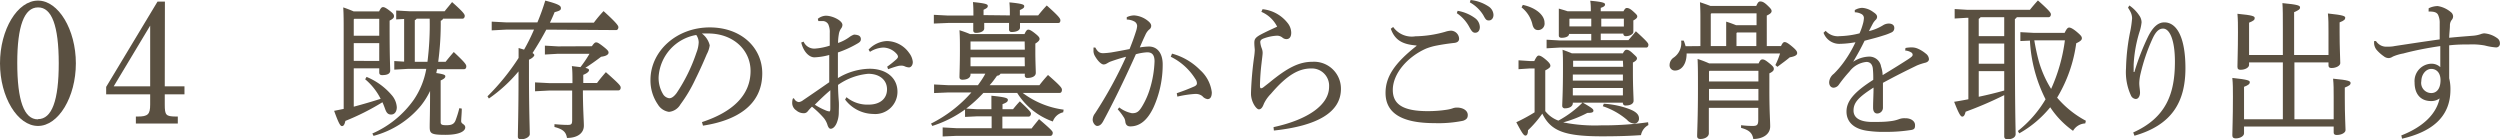
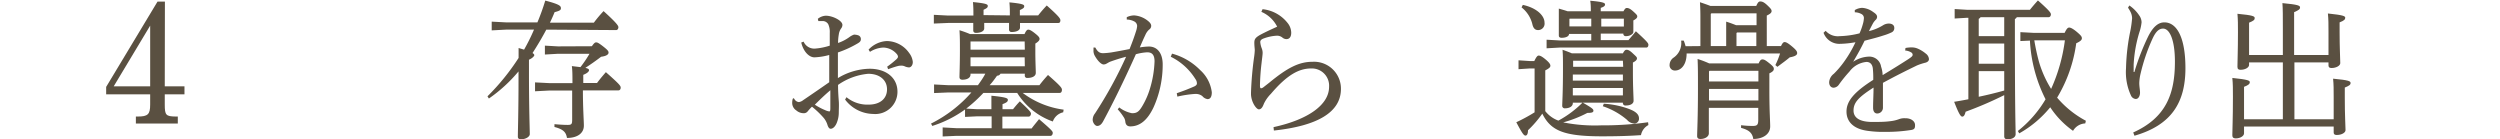
<svg xmlns="http://www.w3.org/2000/svg" width="337.45" height="18.8" viewBox="0 0 337.45 18.8">
  <defs>
    <style>.cls-1{fill:#5a5041;}</style>
  </defs>
  <g id="レイヤー_2" data-name="レイヤー 2">
    <g id="レイヤー_1-2" data-name="レイヤー 1">
-       <path class="cls-1" d="M51.17,1.54c.24-.5.38-.58.53-.58s.34.06.89.48.59.56.59.76-.15.36-.59.58v.9c0,4.32.08,5.36.08,5.84s-.48.62-1.1.62c-.25,0-.38-.12-.38-.36V9.22H47.75V14.4c1.21-.32,2.43-.68,3.63-1.06a8.29,8.29,0,0,0-2.09-2.64l.19-.32a8.91,8.91,0,0,1,3.36,2.42,2.77,2.77,0,0,1,.72,1.66c0,.66-.34,1-.76,1s-.63-.22-.82-.76c-.11-.3-.22-.6-.36-.9a32.57,32.57,0,0,1-5,2.52c-.1.46-.23.7-.46.7s-.45-.38-1.06-2.06l1.29-.26V4c0-1.1,0-2.06-.06-3q.72.24,1.41.54Zm-3.35,1-.07.08v2.2h3.44V2.54Zm3.37,5.68V5.82H47.75v2.4Zm8.62-5.7a.53.53,0,0,1-.32.28,39,39,0,0,1-.34,5.54h1c.36-.46.7-.86,1.1-1.32,1.56,1.46,1.69,1.7,1.69,1.94s-.12.38-.31.38H59l-.11.52c1.06.16,1.22.26,1.22.44s-.14.34-.63.56V16.5c0,.32.17.4.76.4s1-.08,1.23-.6A13.48,13.48,0,0,0,62,14.6l.33.06c0,.68-.08,1.3-.08,1.7s.55.38.55.84-.68,1-2.68,1S58,18,58,17.08c0-.62.05-1.94.05-4.8a10.18,10.18,0,0,1-1.25,2,12.43,12.43,0,0,1-6.38,4.06l-.16-.32a13.43,13.43,0,0,0,5.61-4.58,10.72,10.72,0,0,0,1.67-4.14H55l-1.78.1V8.24l1.33.08V2.56l-1.07.06V1.42l1.81.1h4.73c.34-.44.66-.8,1-1.24,1.54,1.36,1.71,1.66,1.71,1.86s-.11.38-.3.38Zm-3.57,0a.49.49,0,0,1-.25.2V8.34H57.7A40.42,40.42,0,0,0,58,2.52Z" />
      <path class="cls-1" d="M73.74,4c-.57,1.08-1.2,2.14-1.86,3.16.2.12.24.22.24.3s-.21.38-.72.6V9.74c0,5,.11,7.7.11,8.36,0,.36-.55.7-1.19.7-.29,0-.42-.12-.42-.36,0-.78.09-3.42.09-7.7V9.64a20.13,20.13,0,0,1-4,3.66L65.8,13A30.49,30.49,0,0,0,70,7.82c0-.54,0-.92,0-1.34l.74.22A26.2,26.2,0,0,0,72.08,4h-3.8l-1.91.1V2.92l1.91.1h4.26A30.27,30.27,0,0,0,73.6.08c2,.52,2.09.74,2.11,1s-.13.38-.85.56c-.19.48-.4.94-.63,1.42h5.93a16.43,16.43,0,0,1,1.31-1.56c1.88,1.7,2,2,2,2.18s-.11.38-.3.38Zm6.15,2.24c.32-.46.44-.52.59-.52s.34.08,1,.6.66.64.66.8-.17.44-1,.54c-.68.52-1.44,1.06-2.13,1.5.42.1.5.2.5.32s-.16.38-.78.62v1.1h1.86c.38-.52.74-.94,1.19-1.46,1.81,1.6,2,1.84,2,2.08s-.13.38-.3.38H78.68c0,2.4.13,4.12.13,4.76,0,1-.84,1.66-2.28,1.66-.13-.76-.46-1.16-1.69-1.48l0-.38c.66.06,1.27.1,1.8.1s.59-.14.59-.72V12.22H74.15l-1.93.1v-1.2l1.93.1h3.12c0-1,0-1.66-.08-2.3l1.16.14a15.8,15.8,0,0,0,1.22-1.8H75.31l-1.76.1V6.16l1.76.1Z" />
-       <path class="cls-1" d="M94.75,16.48c4.15-1.36,6.56-3.64,6.56-6.9,0-2.78-2.26-5-5.59-5.06h-.26c-.25,0-.48,0-.72,0A2.84,2.84,0,0,1,95.8,6.12a3.56,3.56,0,0,1-.4,1.2c-.27.64-.85,2-1.56,3.42a19.42,19.42,0,0,1-2,3.36,2,2,0,0,1-1.54,1,2.1,2.1,0,0,1-1.5-1,5.69,5.69,0,0,1-1-3.3c0-3.88,3.5-7.1,8-7.1,4.26,0,7.09,2.74,7.09,6.2,0,4.36-3.56,6.38-8,7.06Zm-5.85-6.1a4.24,4.24,0,0,0,.63,2.38,1.16,1.16,0,0,0,.8.5c.28,0,.59-.16,1-.7A22.63,22.63,0,0,0,94,7.12a4.3,4.3,0,0,0,.31-1.4,1.75,1.75,0,0,0-.33-1A6.13,6.13,0,0,0,88.9,10.38Z" />
      <path class="cls-1" d="M114.26,13.12a4.44,4.44,0,0,0,3,1c1.52,0,2.47-.8,2.47-2.06s-1-2.1-2.54-2.1a8.42,8.42,0,0,0-4.07,1.5c0,.9.06,1.68.1,2.2s0,1.1,0,1.5a3.62,3.62,0,0,1-.2,1.22c-.19.6-.54,1-.9,1-.17,0-.3-.16-.41-.46a2.81,2.81,0,0,0-.52-1,12.5,12.5,0,0,0-1.59-1.52,7.1,7.1,0,0,0-.57.62.64.64,0,0,1-.55.26,1.5,1.5,0,0,1-1-.38,1.2,1.2,0,0,1-.55-1c0-.28.05-.6.15-.64a.06.06,0,0,1,0,0,.21.21,0,0,1,.14.1.79.79,0,0,0,.61.42,1.22,1.22,0,0,0,.58-.26c1.18-.8,2.46-1.68,3.52-2.42V7.42a8.67,8.67,0,0,1-2,.32c-.68,0-1.46-.7-1.78-2l.32-.12a1.57,1.57,0,0,0,1.52.94A8.39,8.39,0,0,0,112,6.16V4.44a2.46,2.46,0,0,0-.21-1.18.88.88,0,0,0-.72-.42c-.23,0-.42,0-.61,0l-.07-.3a1.85,1.85,0,0,1,1.08-.42c.91,0,2.24.66,2.24,1.24a.81.81,0,0,1-.19.5,1.79,1.79,0,0,0-.3.8,6.91,6.91,0,0,0-.1,1.14A5.69,5.69,0,0,0,114.66,5a2.42,2.42,0,0,1,.59-.32.39.39,0,0,1,.15,0,1.56,1.56,0,0,1,.42.08.52.52,0,0,1,.38.52c0,.26-.13.4-.4.56a14,14,0,0,1-2.7,1.24c0,1.18,0,2.32,0,3.46a8.52,8.52,0,0,1,4.28-1.26c2.24,0,3.76,1.22,3.76,3.1a3,3,0,0,1-3.29,3,4.84,4.84,0,0,1-3.78-1.94Zm-4.29,1a8.07,8.07,0,0,0,1.39.74,2,2,0,0,0,.57.18c.11,0,.15-.1.15-.46,0-.68,0-1.54,0-2.4C111.3,12.84,110.6,13.52,110,14.12ZM119.75,9A13.24,13.24,0,0,0,121,8c.14-.14.21-.24.21-.36v0a.62.62,0,0,0-.11-.28,2.46,2.46,0,0,0-1.88-.94,3.6,3.6,0,0,0-1.79.58l-.19-.3a3.6,3.6,0,0,1,2.47-1.16,3.74,3.74,0,0,1,3,1.6,2.36,2.36,0,0,1,.5,1.22c0,.5-.29.74-.51.74a1.58,1.58,0,0,1-.61-.16,1.1,1.1,0,0,0-.46-.08,1.63,1.63,0,0,0-.45.06c-.25.06-.63.18-1.3.42Z" />
      <path class="cls-1" d="M135.05,9.94a.52.52,0,0,1-.47.28c-.31.44-.63.88-1,1.28h6.72c.38-.5.74-.92,1.16-1.38,1.69,1.48,1.88,1.74,1.88,2s-.11.42-.3.42h-5a11.75,11.75,0,0,0,5.53,2.26l-.06.36a1.92,1.92,0,0,0-1.4,1.24,9.33,9.33,0,0,1-4.81-3.86h-4.56a19.31,19.31,0,0,1-2.32,2.12l1.47.08h1.93c0-.66,0-1.22,0-1.82,2,.2,2.22.34,2.22.56s-.13.36-.72.58v.68h1.42c.29-.36.59-.72.92-1.06,1.34,1.24,1.5,1.48,1.5,1.66s-.12.4-.31.4H135.3v1.6h3.95c.32-.44.67-.84,1-1.26,1.77,1.52,1.85,1.66,1.85,1.86s-.12.4-.31.4H129.05l-1.81.08V17.2l1.81.1h4.8V15.7h-1.93l-1.66.08v-1A15.49,15.49,0,0,1,125.84,17l-.17-.32a17.89,17.89,0,0,0,5.45-4.2H128l-1.92.08V11.4l1.92.1h4c.36-.5.72-1,1-1.56h-2v.12c0,.46-.48.7-1.09.7-.26,0-.4-.12-.4-.36,0-.44.06-1.58.06-3.64,0-1.16,0-1.76-.06-2.68a14.55,14.55,0,0,1,1.43.52h7.35c.21-.48.36-.6.51-.6s.37.08.9.5.62.58.62.76-.17.38-.57.62V7c0,1.28.06,2.38.06,2.84s-.51.68-1.12.68a.31.31,0,0,1-.36-.36V9.94Zm1.26-7.86c0-.74,0-1.1-.06-1.76,1.86.18,2,.32,2,.52s-.11.3-.59.52v.72h2.47c.38-.48.74-.9,1.16-1.34,1.69,1.5,1.84,1.78,1.84,2s-.09.36-.26.36h-5.19c0,.26,0,.48,0,.62,0,.38-.49.6-1.12.6a.32.32,0,0,1-.36-.34c0-.18,0-.48,0-.88h-3.35c0,.34,0,.58,0,.74,0,.38-.51.6-1.1.6-.27,0-.38-.14-.38-.34s0-.52,0-1h-3.4l-1.92.08V2l1.92.1h3.42V2c0-.68,0-1-.06-1.72,1.86.18,2,.32,2,.52s-.09.3-.57.52v.72Zm2,3.52H131l0,0v1.1h7.33Zm0,2.14H131v1.2h7.33Z" />
      <path class="cls-1" d="M151.07,14.5a4.17,4.17,0,0,0,1.71.78h.08c.63,0,.91-.28,1.29-.9A10.43,10.43,0,0,0,155.21,12a14.22,14.22,0,0,0,.63-3.72c0-1-.45-1.22-1-1.22a7.14,7.14,0,0,0-1.52.26c-1.67,3.74-3.25,6.9-4.42,9.06-.25.46-.52.62-.8.62s-.61-.44-.61-.84a1.42,1.42,0,0,1,.32-.86A56.1,56.1,0,0,0,152,7.66a22.59,22.59,0,0,0-2.18.68c-.21.1-.36.2-.48.26a.74.74,0,0,1-.38.1c-.3,0-.79-.46-1.19-1.18a1.38,1.38,0,0,1-.17-.76c0-.1,0-.18,0-.34l.25,0c.32.6.61.76,1.05.76a10.13,10.13,0,0,0,1.08-.1c.84-.14,1.69-.3,2.49-.46.4-1,.64-1.68.85-2.34a3.14,3.14,0,0,0,.17-.76.71.71,0,0,0-.34-.6,2.22,2.22,0,0,0-1.06-.28l0-.32a2.38,2.38,0,0,1,1-.24,3.31,3.31,0,0,1,1.86.74c.32.26.44.46.44.68a.61.61,0,0,1-.29.5,2.1,2.1,0,0,0-.51.74c-.27.56-.46,1-.74,1.66a8.82,8.82,0,0,1,1.23-.12c1.1,0,1.86.86,1.86,2.42a14,14,0,0,1-1.23,5.78c-.84,1.78-1.88,2.58-3.15,2.58-.4,0-.63-.22-.67-.68a1.31,1.31,0,0,0-.25-.62,6.88,6.88,0,0,0-.77-1Zm7.77-1.92c1.07-.36,1.79-.66,2.38-.92.21-.1.34-.24.34-.38a1,1,0,0,0-.21-.62,8.11,8.11,0,0,0-3.32-3l.17-.42A8.37,8.37,0,0,1,162,9.46a4.81,4.81,0,0,1,1.57,3c0,.66-.24.92-.57.92a1.11,1.11,0,0,1-.7-.4,1.4,1.4,0,0,0-.91-.3h-.1a14.73,14.73,0,0,0-2.37.36Z" />
      <path class="cls-1" d="M170.42,1.24a4.94,4.94,0,0,1,3.41,1.9,2.13,2.13,0,0,1,.46,1.28c0,.52-.21.86-.65.86a.85.85,0,0,1-.53-.2,1.14,1.14,0,0,0-.8-.26,5.9,5.9,0,0,0-1.65.34c-.36.12-.55.26-.55.52a3.08,3.08,0,0,0,.19.82,1.65,1.65,0,0,1,.13.64c0,.24-.07.7-.15,1.42a29.7,29.7,0,0,0-.21,3c0,.24.06.36.14.36a.63.63,0,0,0,.32-.14l.82-.64c2.43-2,4-2.8,5.81-2.8A3.63,3.63,0,0,1,181,12c0,3.18-3.23,5-9.05,5.62l-.05-.46c4.63-1,7.5-3,7.5-5.44A2.33,2.33,0,0,0,177,9.24c-1.65,0-3.25.84-5.45,3.42A4.88,4.88,0,0,0,170.6,14c-.17.46-.36.76-.68.76s-1-.9-1.06-2v-.26a45.62,45.62,0,0,1,.41-4.74,8.54,8.54,0,0,0,.1-1c0-.18-.06-.52-.06-1s.17-.68.69-1c.72-.4,1.61-.8,2.39-1.16a4.25,4.25,0,0,0-2.13-2Z" />
-       <path class="cls-1" d="M191.2,6.14c-1.76-.14-2.89-.62-3.47-2.26l.32-.24a3.07,3.07,0,0,0,3,1.26,15.52,15.52,0,0,0,4-.6,2.9,2.9,0,0,1,.8-.16,1.13,1.13,0,0,1,1.1,1.08c0,.34-.23.54-.72.58-.88.1-1.65.22-2.26.34a8,8,0,0,0-1.48.42C190,7.66,188,9.92,188,12.14,188,14,189.25,15,192.7,15a16.57,16.57,0,0,0,2.66-.2,4.73,4.73,0,0,0,.67-.16,1.7,1.7,0,0,1,.57-.12h.05c.86,0,1.47.42,1.47,1,0,.36-.12.6-.63.78a16.63,16.63,0,0,1-3.87.32c-4.36,0-6.6-1.32-6.6-4.08,0-2.16,1.2-4,4.18-6.34Zm5.55-4.68a5.53,5.53,0,0,1,2.37,1,1.56,1.56,0,0,1,.63,1.18c0,.5-.26.78-.63.78s-.53-.3-.85-.88a5.17,5.17,0,0,0-1.63-1.76ZM198.5,0a5.49,5.49,0,0,1,2.41.86A1.43,1.43,0,0,1,201.59,2c0,.48-.28.76-.62.76s-.44-.12-.76-.72A4.89,4.89,0,0,0,198.4.32Z" />
      <path class="cls-1" d="M222.5,16.88a1.94,1.94,0,0,0-1,1.36c-1.44.1-3,.16-5.26.16-5.17,0-6.92-.76-8.06-3.06a15,15,0,0,1-1.93,2.24c0,.44-.12.72-.34.72s-.44-.28-1.24-1.8a22.61,22.61,0,0,0,2.47-1.34V9.24h-.65l-1.52.1V8.14l1.52.1h.61c.29-.6.44-.74.59-.74s.38.06.93.52.65.68.65.86-.14.34-.69.62V15a4,4,0,0,0,1.77,1.28,13.85,13.85,0,0,0,3.27-2.44c1.25.72,1.46.88,1.46,1.1s-.19.3-.82.3A16,16,0,0,1,211,16.52a21.75,21.75,0,0,0,5.13.4,42.86,42.86,0,0,0,6.33-.42ZM205.55.66c1.79.38,2.93,1.4,2.93,2.4a.87.87,0,0,1-.86,1c-.38,0-.62-.2-.76-.7A4.11,4.11,0,0,0,205.38,1Zm9.24,3.92h-3c0,.32-.41.52-1,.52-.26,0-.38-.1-.38-.32s0-1,0-1.84c0-.64,0-1.18,0-1.78.4.12.78.22,1.18.36h3.14c0-.48,0-.94-.08-1.42,1.84.16,2,.32,2,.5s-.13.32-.58.46v.46h3.07c.19-.36.31-.44.44-.44s.36,0,.85.44.57.54.57.7-.11.32-.53.54V3c0,.44,0,1,0,1.3s-.47.58-1,.58a.31.31,0,0,1-.35-.34h-3.05v.88h3.74c.34-.42.66-.76,1-1.2,1.52,1.38,1.69,1.62,1.69,1.82s-.09.38-.28.38H210.51l-1.75.1V5.36l1.75.1h4.28Zm4.27,2.62c.21-.4.34-.48.48-.48s.34,0,.81.44.61.54.61.72-.15.36-.55.56V9.66c0,2.28.09,3.4.09,3.94,0,.38-.39.64-1.06.64a.33.33,0,0,1-.38-.38H212.3v.06c0,.42-.42.7-1.07.7a.33.33,0,0,1-.36-.36c0-.4.1-1.8.1-5,0-1.26,0-1.78-.06-2.54q.63.21,1.26.48Zm-7.22-4.64v1h2.95V2.52h-2.91Zm7.22,5.64h-6.72l0,0v.82h6.76Zm0,1.86H212.3v.82h6.76Zm0,1.82H212.3v1h6.76Zm.13-9.36h-3.05V3.58h3.05ZM216.48,14a11.86,11.86,0,0,1,3.44.72c1,.38,1.31.8,1.31,1.26a.65.65,0,0,1-.61.7,1.38,1.38,0,0,1-1-.5,9.8,9.8,0,0,0-3.27-1.84Z" />
      <path class="cls-1" d="M229.52,6.22V2.82c0-1,0-1.54-.06-2.52.48.16.95.32,1.41.5h6.19c.23-.52.36-.6.53-.6s.42,0,.93.48.61.62.61.82-.17.38-.65.6V6.22h1.92c.23-.48.35-.54.5-.54s.38.08,1,.6.68.7.68.9-.19.42-1,.56c-.47.4-1,.78-1.67,1.28l-.27-.24a10.6,10.6,0,0,0,.63-1.56H227.66c0,1.52-.74,2.3-1.56,2.3a.71.71,0,0,1-.74-.76,1.23,1.23,0,0,1,.57-1,2.38,2.38,0,0,0,1-2.18v-.1l.34,0a6.15,6.15,0,0,1,.25.76Zm7.86,2.34c.19-.44.33-.54.52-.54s.36.06.93.52.6.58.6.78-.17.38-.6.58v2.28c0,2.84.11,4.16.11,4.88,0,1.12-1.08,1.7-2.28,1.7-.13-.78-.53-1.2-1.65-1.5l0-.36a13,13,0,0,0,1.57.1c.61,0,.75-.16.75-.84v-1.6h-6.67V18c0,.44-.52.76-1.14.76-.33,0-.44-.16-.44-.4,0-.58.11-2.52.11-6.4,0-2,0-2.82-.05-4a13.46,13.46,0,0,1,1.57.6Zm-6.7,1.08V11h6.67V9.56h-6.6Zm0,3.92h6.67V12h-6.67ZM233,6.22v-1c0-1,0-1.46,0-2.3.45.14.89.3,1.33.48h2.77V1.8H231l-.08.08V6.22Zm4.07,0V4.38h-2.6l-.08.08V6.22Z" />
      <path class="cls-1" d="M257.2,6.48a4,4,0,0,1,.87-.08,2,2,0,0,1,.78.16,4.48,4.48,0,0,1,1.1.68,1,1,0,0,1,.42.74c0,.24-.19.4-.47.48a7.89,7.89,0,0,0-1.16.38c-1.6.78-2.81,1.38-4.58,2.34,0,1.24,0,2.2,0,2.9v.44a.78.78,0,0,1-.76.8c-.38,0-.57-.3-.57-.78v-.06c0-.88.06-1.72.06-2.66-2,1.28-2.7,2-2.7,3.1,0,1,.87,1.54,2.54,1.54.84,0,1.69,0,2.4-.1a4.79,4.79,0,0,0,1.21-.28,2,2,0,0,1,.8-.12h.06c.76,0,1.27.4,1.29.88s-.09.62-.49.7a21.32,21.32,0,0,1-3.5.26,14.78,14.78,0,0,1-2.26-.12c-2-.22-3-1.22-3-2.62s1-2.62,3.61-4.28a12.4,12.4,0,0,0-.06-1.58c-.08-.54-.38-.84-.85-.84a3.24,3.24,0,0,0-2.3,1.3,18.54,18.54,0,0,0-1.41,1.74.94.94,0,0,1-.72.44c-.34,0-.61-.26-.61-.74a1.54,1.54,0,0,1,.63-1.14,12.38,12.38,0,0,0,1.35-1.58,15.8,15.8,0,0,0,1.57-2.68,13.22,13.22,0,0,1-2.22.22,2.27,2.27,0,0,1-2.09-1.5l.29-.26a2.17,2.17,0,0,0,1.88.72,12,12,0,0,0,2.69-.38,8.15,8.15,0,0,0,.44-1.22,3.38,3.38,0,0,0,.15-.84.6.6,0,0,0-.32-.54,1.92,1.92,0,0,0-.91-.24l0-.3a2.1,2.1,0,0,1,1-.3,2.8,2.8,0,0,1,1.48.56c.4.26.53.44.53.66a.57.57,0,0,1-.21.42,2.38,2.38,0,0,0-.34.44c-.15.28-.36.68-.55,1.06a6.42,6.42,0,0,0,1.92-.8,1.46,1.46,0,0,1,.76-.22c.47,0,.74.24.74.56a.62.62,0,0,1-.34.62,7.48,7.48,0,0,1-1.16.44c-.72.24-1.37.4-2.51.7-.48,1-.93,1.8-1.54,2.84a4.09,4.09,0,0,1,2.15-.7A1.6,1.6,0,0,1,253.91,9a4,4,0,0,1,.21,1.14c1.52-.92,2.64-1.62,3.44-2.14.46-.3.61-.44.61-.6a.36.36,0,0,0-.19-.32,1.82,1.82,0,0,0-.82-.26Z" />
      <path class="cls-1" d="M272.22,2.32a.42.42,0,0,1-.25.24V4.38c0,11,.1,12.86.1,13.72,0,.44-.46.7-1.1.7-.29,0-.44-.14-.44-.4V12.84a50.15,50.15,0,0,1-5.21,2.24c-.11.44-.24.66-.45.66s-.44-.3-1.1-2c.64-.1,1.29-.22,1.92-.34v-11h-.19l-1.66.1V1.22l1.66.1H274c.32-.4.66-.8,1.08-1.26,1.58,1.4,1.75,1.68,1.75,1.88s-.12.38-.31.38Zm-1.69,2.56V2.32h-3.19a.67.67,0,0,1-.25.22V4.88Zm-3.44,1V8.6h3.44V5.88Zm0,3.72v3.46c1.16-.24,2.3-.52,3.44-.84V9.6Zm5.28,8.08a15.4,15.4,0,0,0,3.74-4.28A19.72,19.72,0,0,1,274,5.48l-1.29.06V4.34l1.88.1h4.09c.3-.62.45-.72.62-.72s.48.12,1.07.62.64.64.64.84-.19.4-.76.66a19.17,19.17,0,0,1-2.58,7.34,13.26,13.26,0,0,0,3.88,3.12l-.08.36a2,2,0,0,0-1.65,1,11.93,11.93,0,0,1-3.08-3.18A14.71,14.71,0,0,1,272.56,18Zm2.22-12.24a28.81,28.81,0,0,0,.63,2.9A14.7,14.7,0,0,0,276.86,12a22.92,22.92,0,0,0,1.86-6.56Z" />
      <path class="cls-1" d="M287.42.74a4.85,4.85,0,0,1,1.33,1.34,1.63,1.63,0,0,1,.32.94,6.05,6.05,0,0,1-.28,1.28A17.91,17.91,0,0,0,288,8.72v1h.1A31.3,31.3,0,0,1,290,4.84c.62-1.2,1.31-1.82,2.14-1.82,1.73,0,2.85,2.12,2.85,6.18,0,4.6-1.86,7.68-6.88,9.12l-.17-.44c4.45-2,5.63-5.24,5.63-9.56,0-2.88-.69-4.46-1.6-4.46-.66,0-1.08.6-1.46,1.44a24.74,24.74,0,0,0-1.56,4.58,6.26,6.26,0,0,0-.19,1.32c0,.48.1.94.1,1.32s-.19.84-.57.84a.77.77,0,0,1-.63-.42,7.5,7.5,0,0,1-.69-3.72,27.74,27.74,0,0,1,.59-5.08,14.24,14.24,0,0,0,.23-1.68,2,2,0,0,0-.17-.76,4.74,4.74,0,0,0-.38-.66Z" />
      <path class="cls-1" d="M309.7,16.1H315v-3c0-1,0-1.7-.08-2.48,2.15.2,2.36.34,2.36.58s-.15.36-.78.62v1.32c0,2.58.1,3.88.1,4.42,0,.36-.54.66-1.18.66-.29,0-.42-.1-.42-.34v-.8h-12.1V18c0,.36-.51.68-1.12.68-.31,0-.46-.12-.46-.42,0-.76.08-2.14.08-5.22,0-1,0-1.72-.08-2.52,2.15.22,2.36.36,2.36.58s-.16.38-.78.62V16.1h5.24V8.42h-4.56v.34c0,.36-.53.66-1.14.66-.3,0-.43-.1-.43-.42,0-.74.07-2.16.07-4.64,0-1,0-1.72-.07-2.5,2.12.2,2.33.34,2.33.58s-.13.36-.76.62V7.42h4.56V3.8c0-1.68,0-2.62-.06-3.38,2.15.2,2.38.34,2.38.58s-.15.36-.8.64V7.42h4.64V4.3c0-1,0-1.68-.08-2.48,2.13.22,2.34.36,2.34.58s-.14.38-.76.62V4.34c0,2.22.09,3.62.09,4.18,0,.34-.53.66-1.18.66-.28,0-.41-.1-.41-.36v-.4H309.7Z" />
-       <path class="cls-1" d="M327.82,1.12a2.78,2.78,0,0,1,1.23-.3,3.62,3.62,0,0,1,1.77.82.75.75,0,0,1,.3.56.75.75,0,0,1-.21.52,1.21,1.21,0,0,0-.22.72c0,.44-.08,1-.1,1.66,1.37-.14,2.3-.2,3.23-.28a4.12,4.12,0,0,0,1-.2,1.76,1.76,0,0,1,.49-.12,3.4,3.4,0,0,1,1.75.64.83.83,0,0,1,.38.72.51.51,0,0,1-.57.54,8.45,8.45,0,0,1-1.48-.26A9.47,9.47,0,0,0,333.27,6c-.72,0-1.61,0-2.68.12V7.14c0,1,0,2.12,0,3.42a6.07,6.07,0,0,1,.17,1.54c0,3.84-2.72,5.74-6.53,6.62l-.1-.44c3-1.18,4.73-2.92,5.17-5a1.84,1.84,0,0,1-1.16.36c-1.37,0-2.22-.9-2.22-2.52a2.34,2.34,0,0,1,2.24-2.52,1.73,1.73,0,0,1,1.23.46c0-1,0-1.8,0-2.84-1.78.26-3.43.58-5,1a6.3,6.3,0,0,0-1.41.42,1.1,1.1,0,0,1-.53.2,1.06,1.06,0,0,1-.68-.24,5.13,5.13,0,0,1-1-.9,1.59,1.59,0,0,1-.31-.76,3.11,3.11,0,0,1,0-.4l.25,0a1.74,1.74,0,0,0,.67.6,1.65,1.65,0,0,0,.83.16c.29,0,.65,0,1-.08,2-.3,3.91-.6,6.1-.9,0-.78,0-1.46,0-2.18a2.46,2.46,0,0,0-.23-1.16c-.17-.3-.5-.42-1.12-.42h-.15Zm-1,9.88a1.37,1.37,0,0,0,1.35,1.56c.66,0,1.21-.48,1.25-1.62s-.57-1.64-1.25-1.64S326.83,10,326.83,11Z" />
-       <path class="cls-1" d="M5.13.08C7.89.08,10.24,4,10.24,8.55S7.89,17,5.13,17,0,13.11,0,8.55,2.35.08,5.13.08Zm0,16q2.81,0,2.8-7.56T5.13,1c-1.87,0-2.8,2.55-2.8,7.47C2.33,13.57,3.24,16.11,5.11,16.11Z" />
      <path class="cls-1" d="M22.24,11.65H24.9v1.08H22.24v1.39c0,1.42.16,1.59,1.45,1.61H24v.94H18.34v-.94h.25c1.37,0,1.68-.29,1.68-1.61V12.73H14.33v-1L21.26.22h1Zm-6.89,0h4.92V3.46Z" />
    </g>
  </g>
</svg>